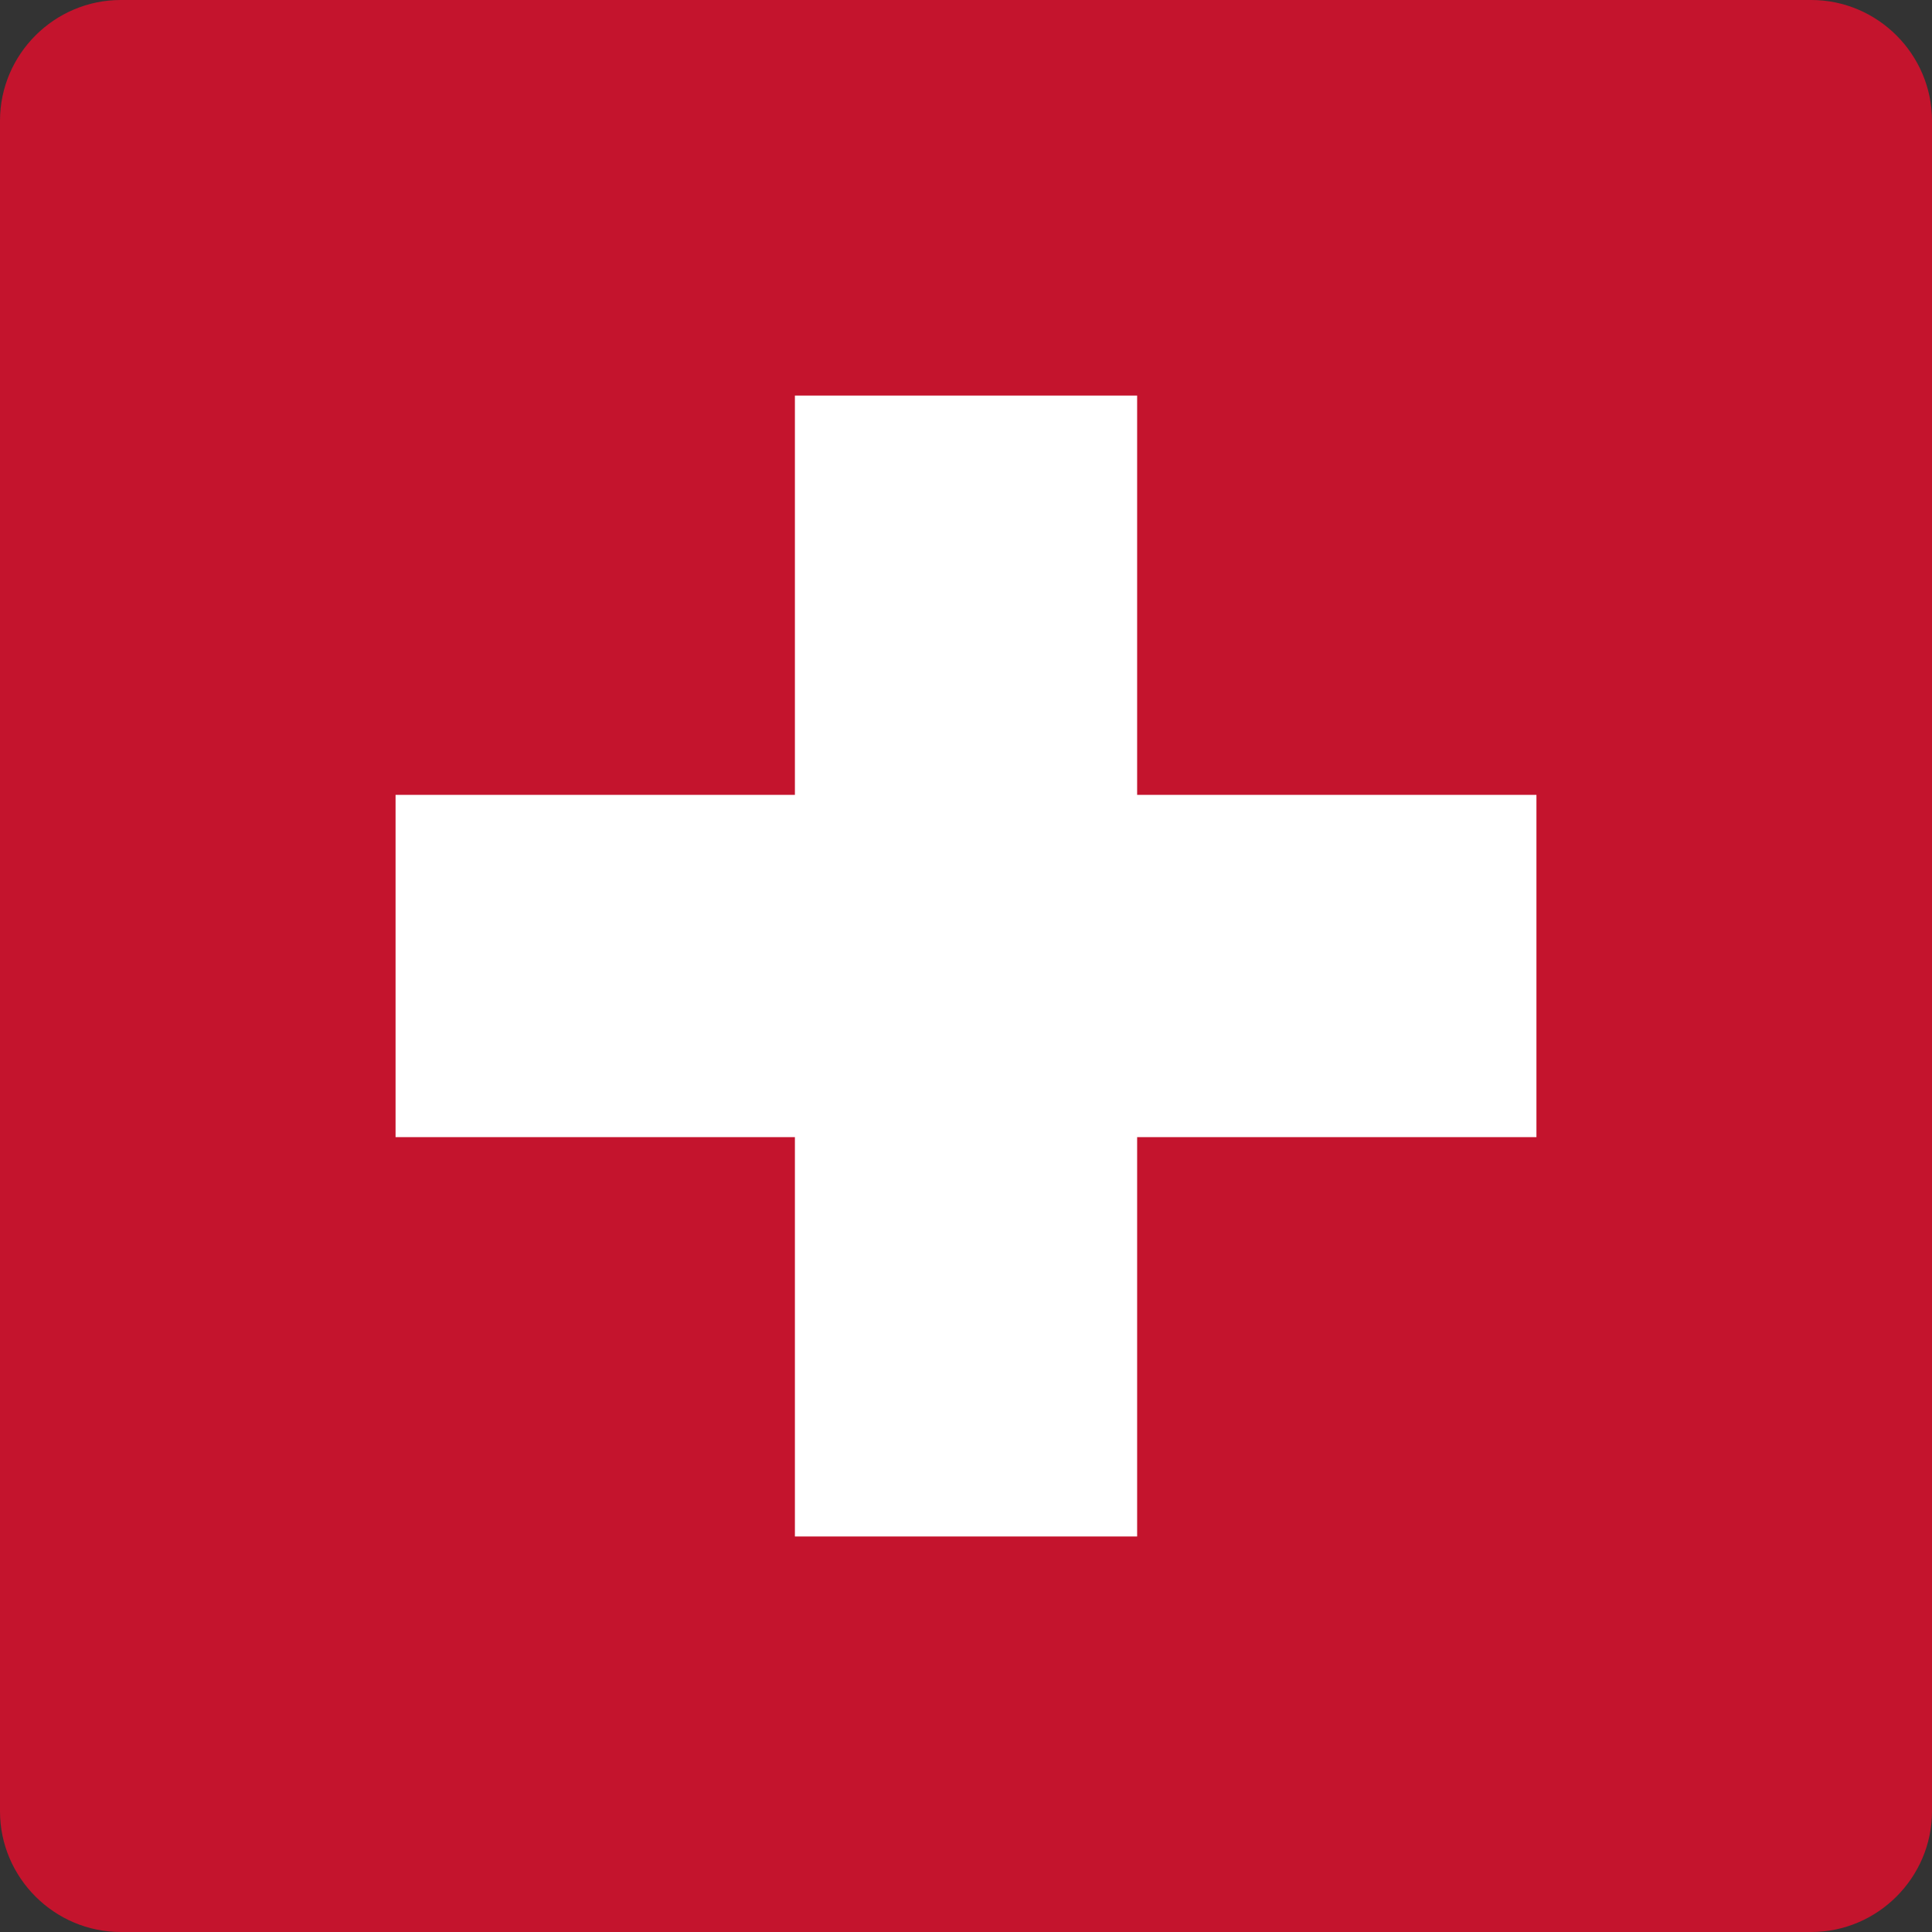
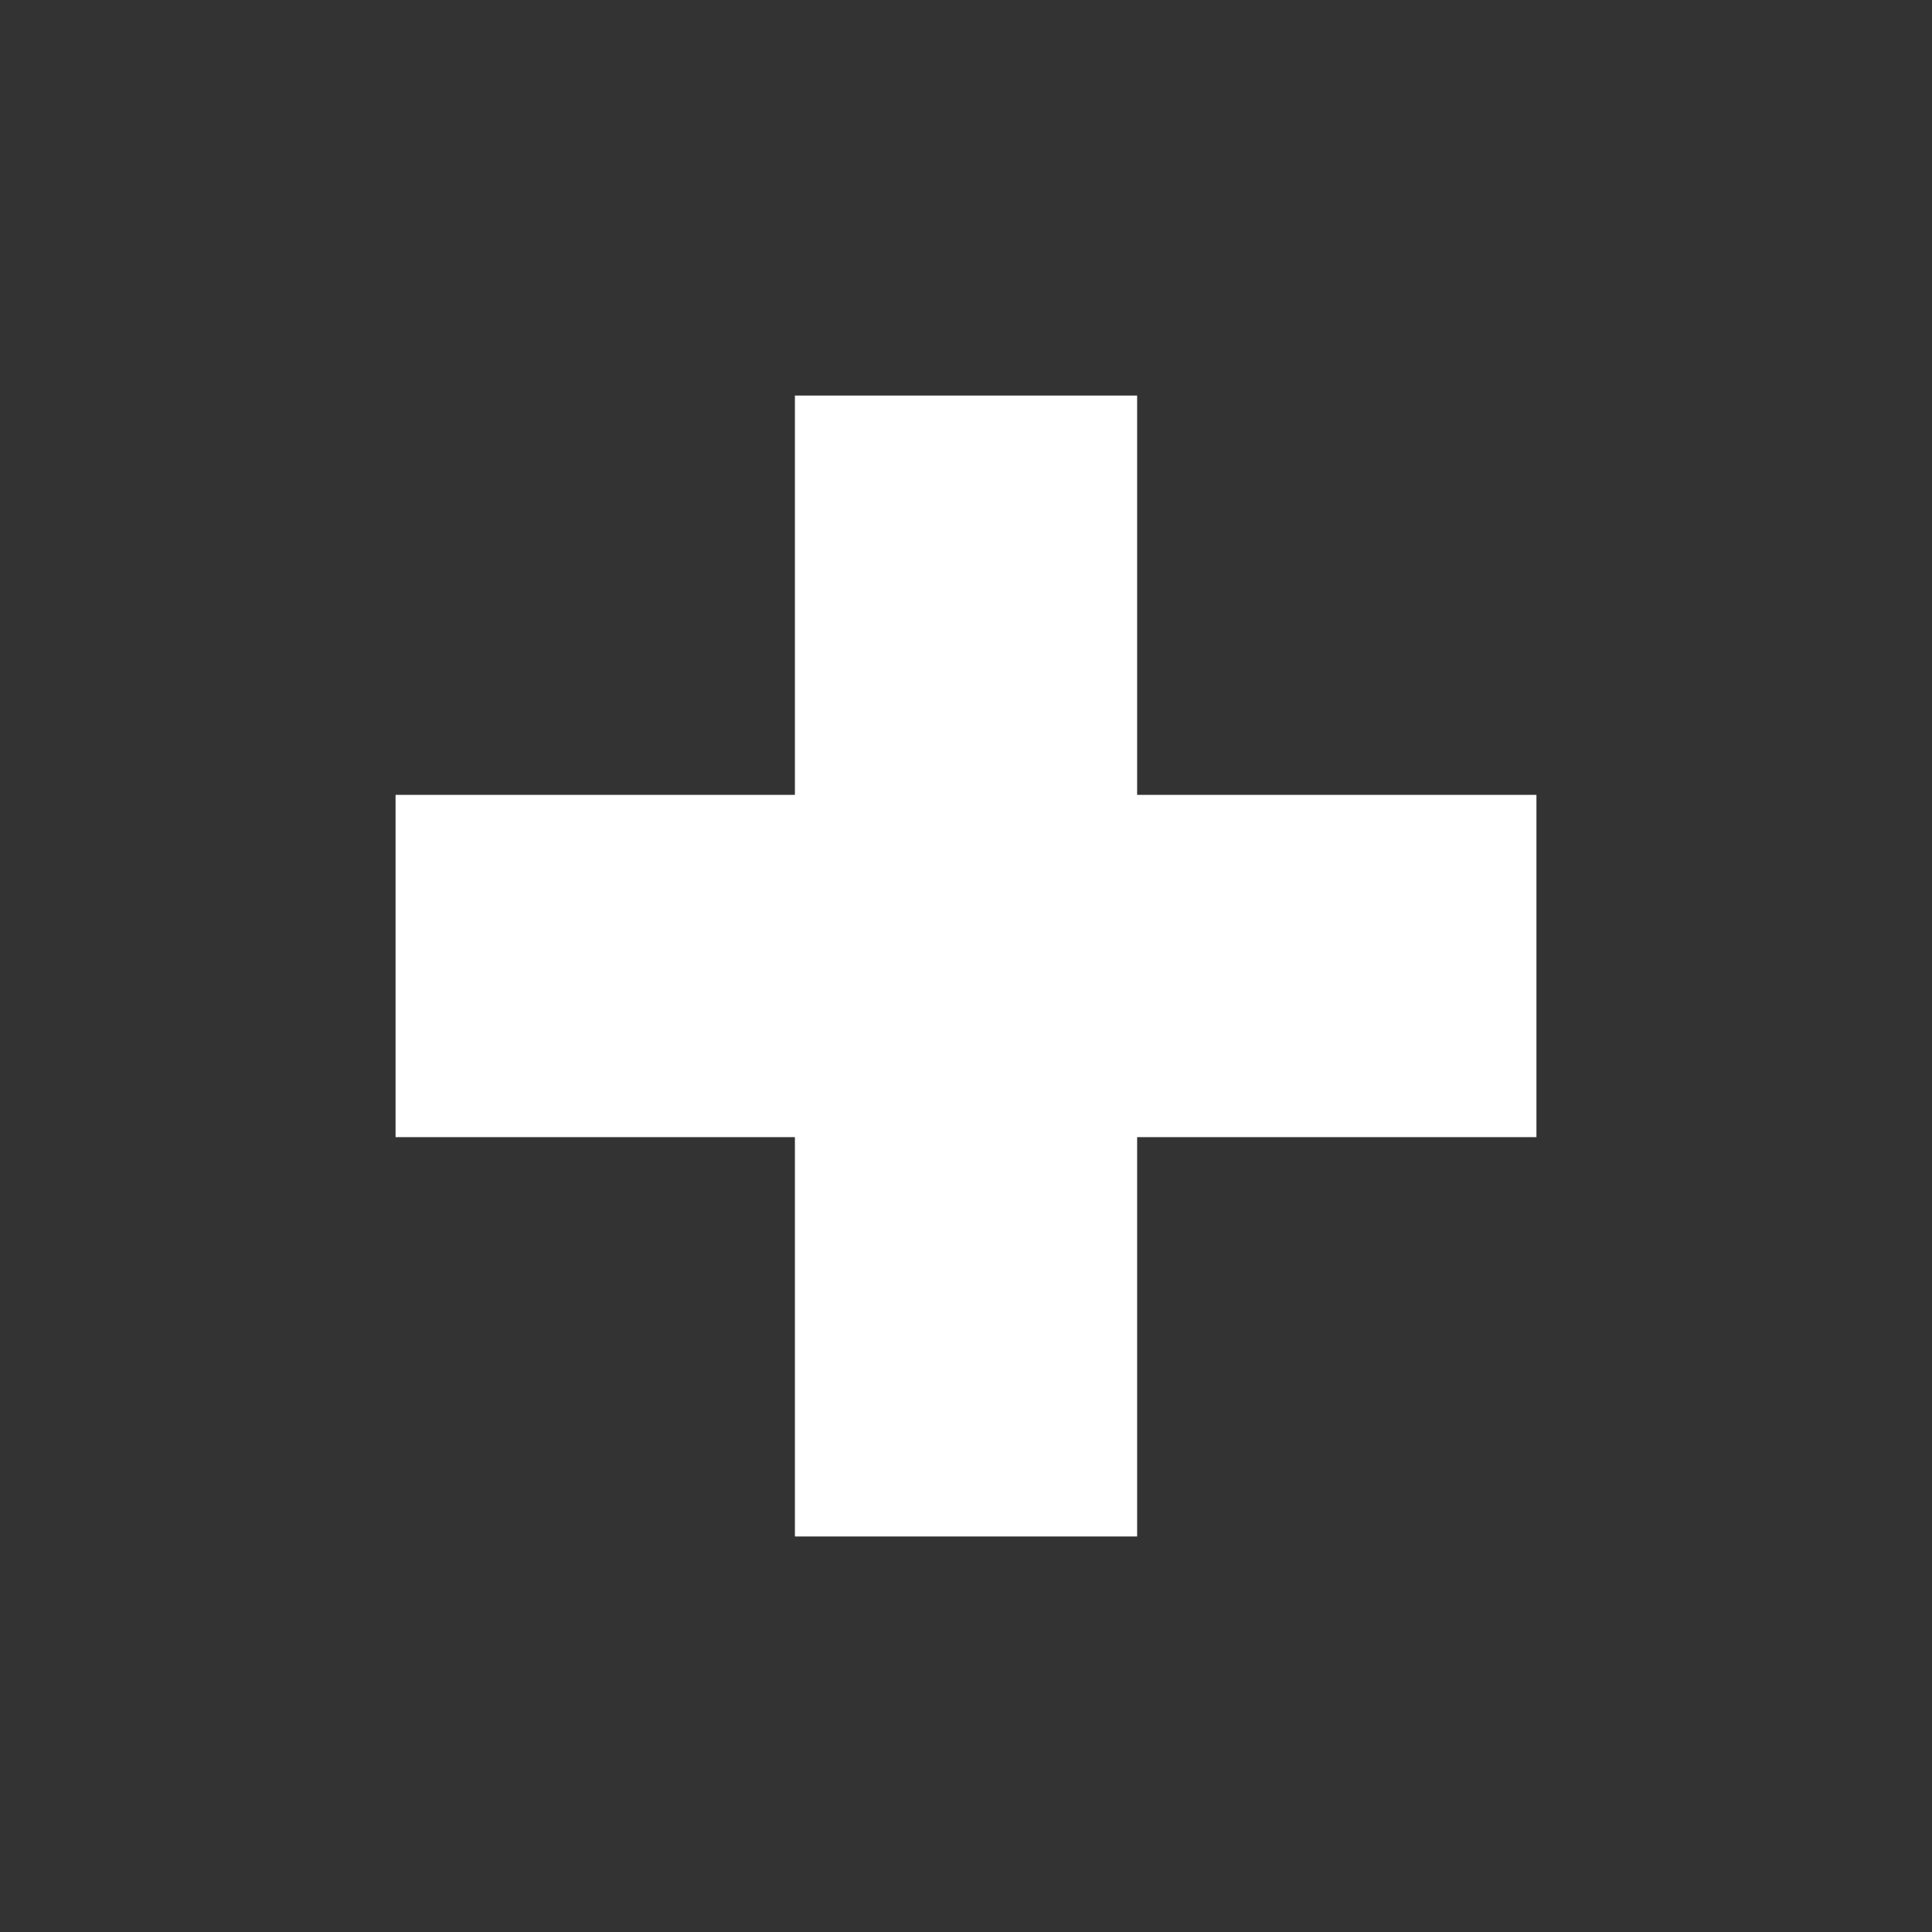
<svg xmlns="http://www.w3.org/2000/svg" version="1.1" id="Ebene_1" x="0px" y="0px" width="48.002px" height="48.002px" viewBox="0 0 48.002 48.002" enable-background="new 0 0 48.002 48.002" xml:space="preserve">
  <rect x="0" y="0" width="48.002" height="48.002" fill="#333333" stroke="none" />
-   <path fill="#C4142D" d="M45.002,0H3C1.35,0,0,1.35,0,3v42.002c0,1.649,1.35,3,3,3h42.002c1.649,0,3-1.351,3-3V3  C48.002,1.35,46.651,0,45.002,0z" />
  <polygon fill="#FFFFFF" points="38.174,19.749 28.253,19.749 28.253,9.828 19.75,9.828 19.75,19.749 9.828,19.749 9.828,28.253   19.75,28.253 19.75,38.175 28.253,38.175 28.253,28.253 38.174,28.253 " />
</svg>